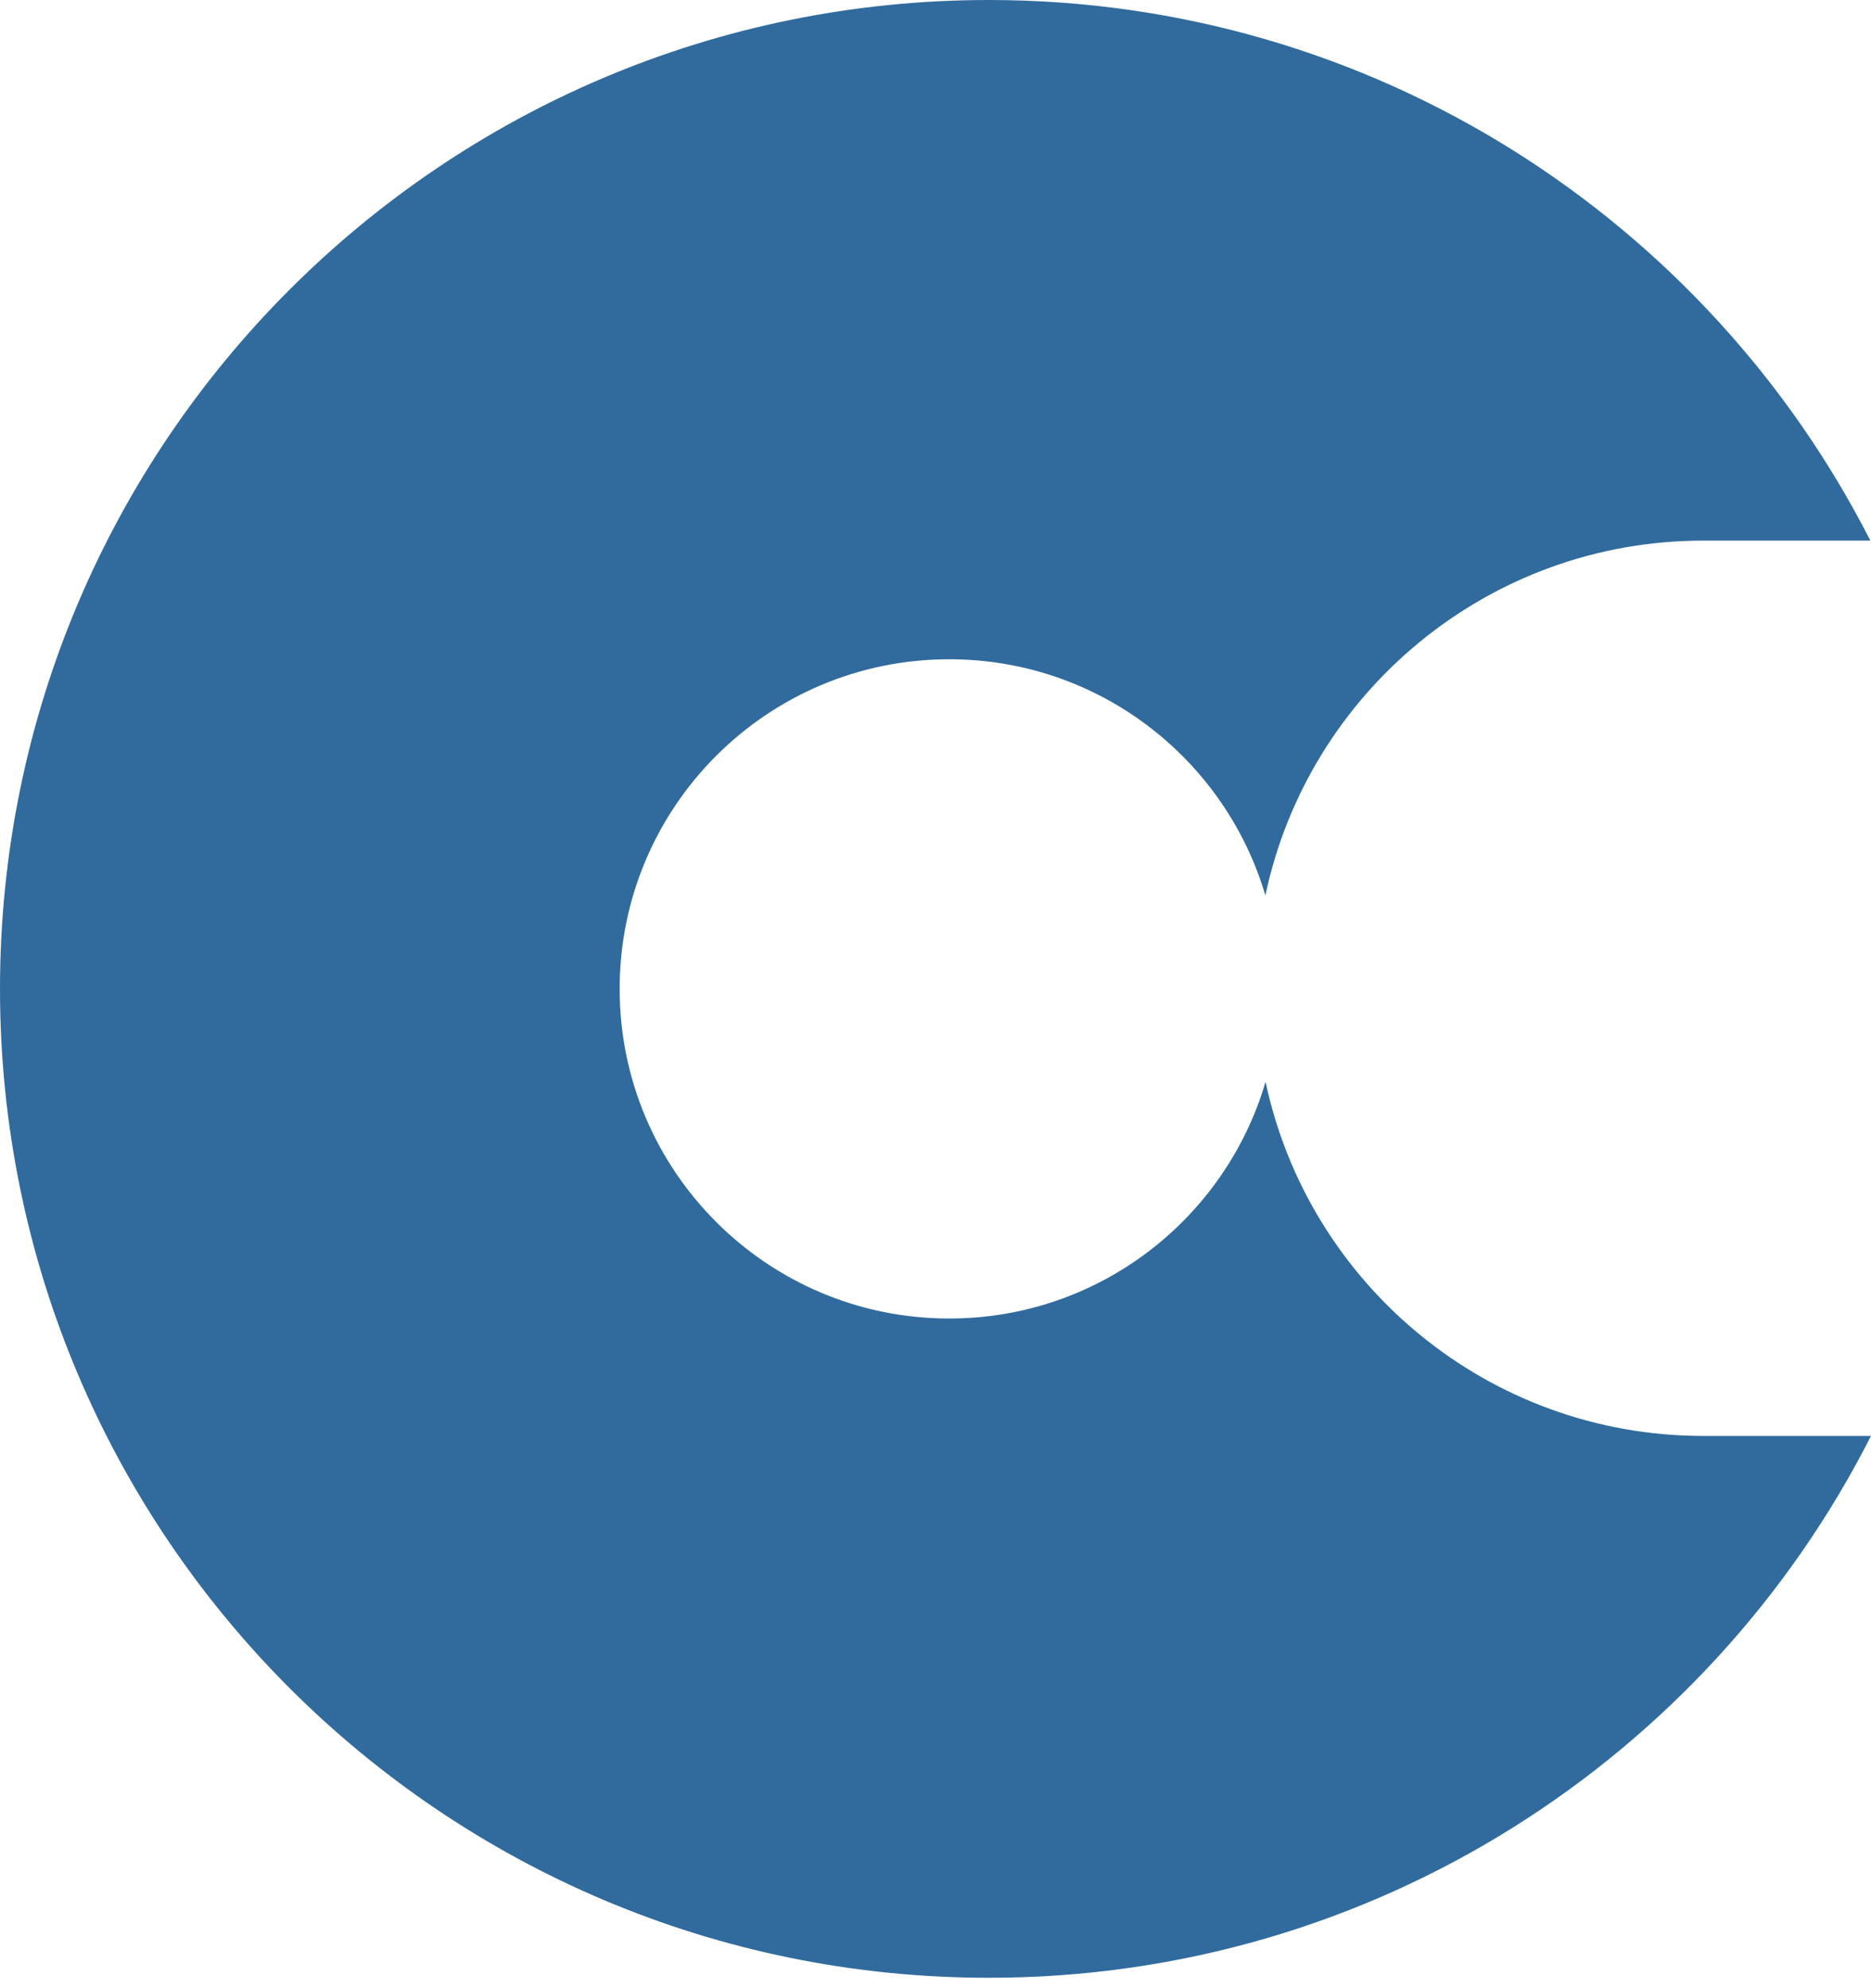
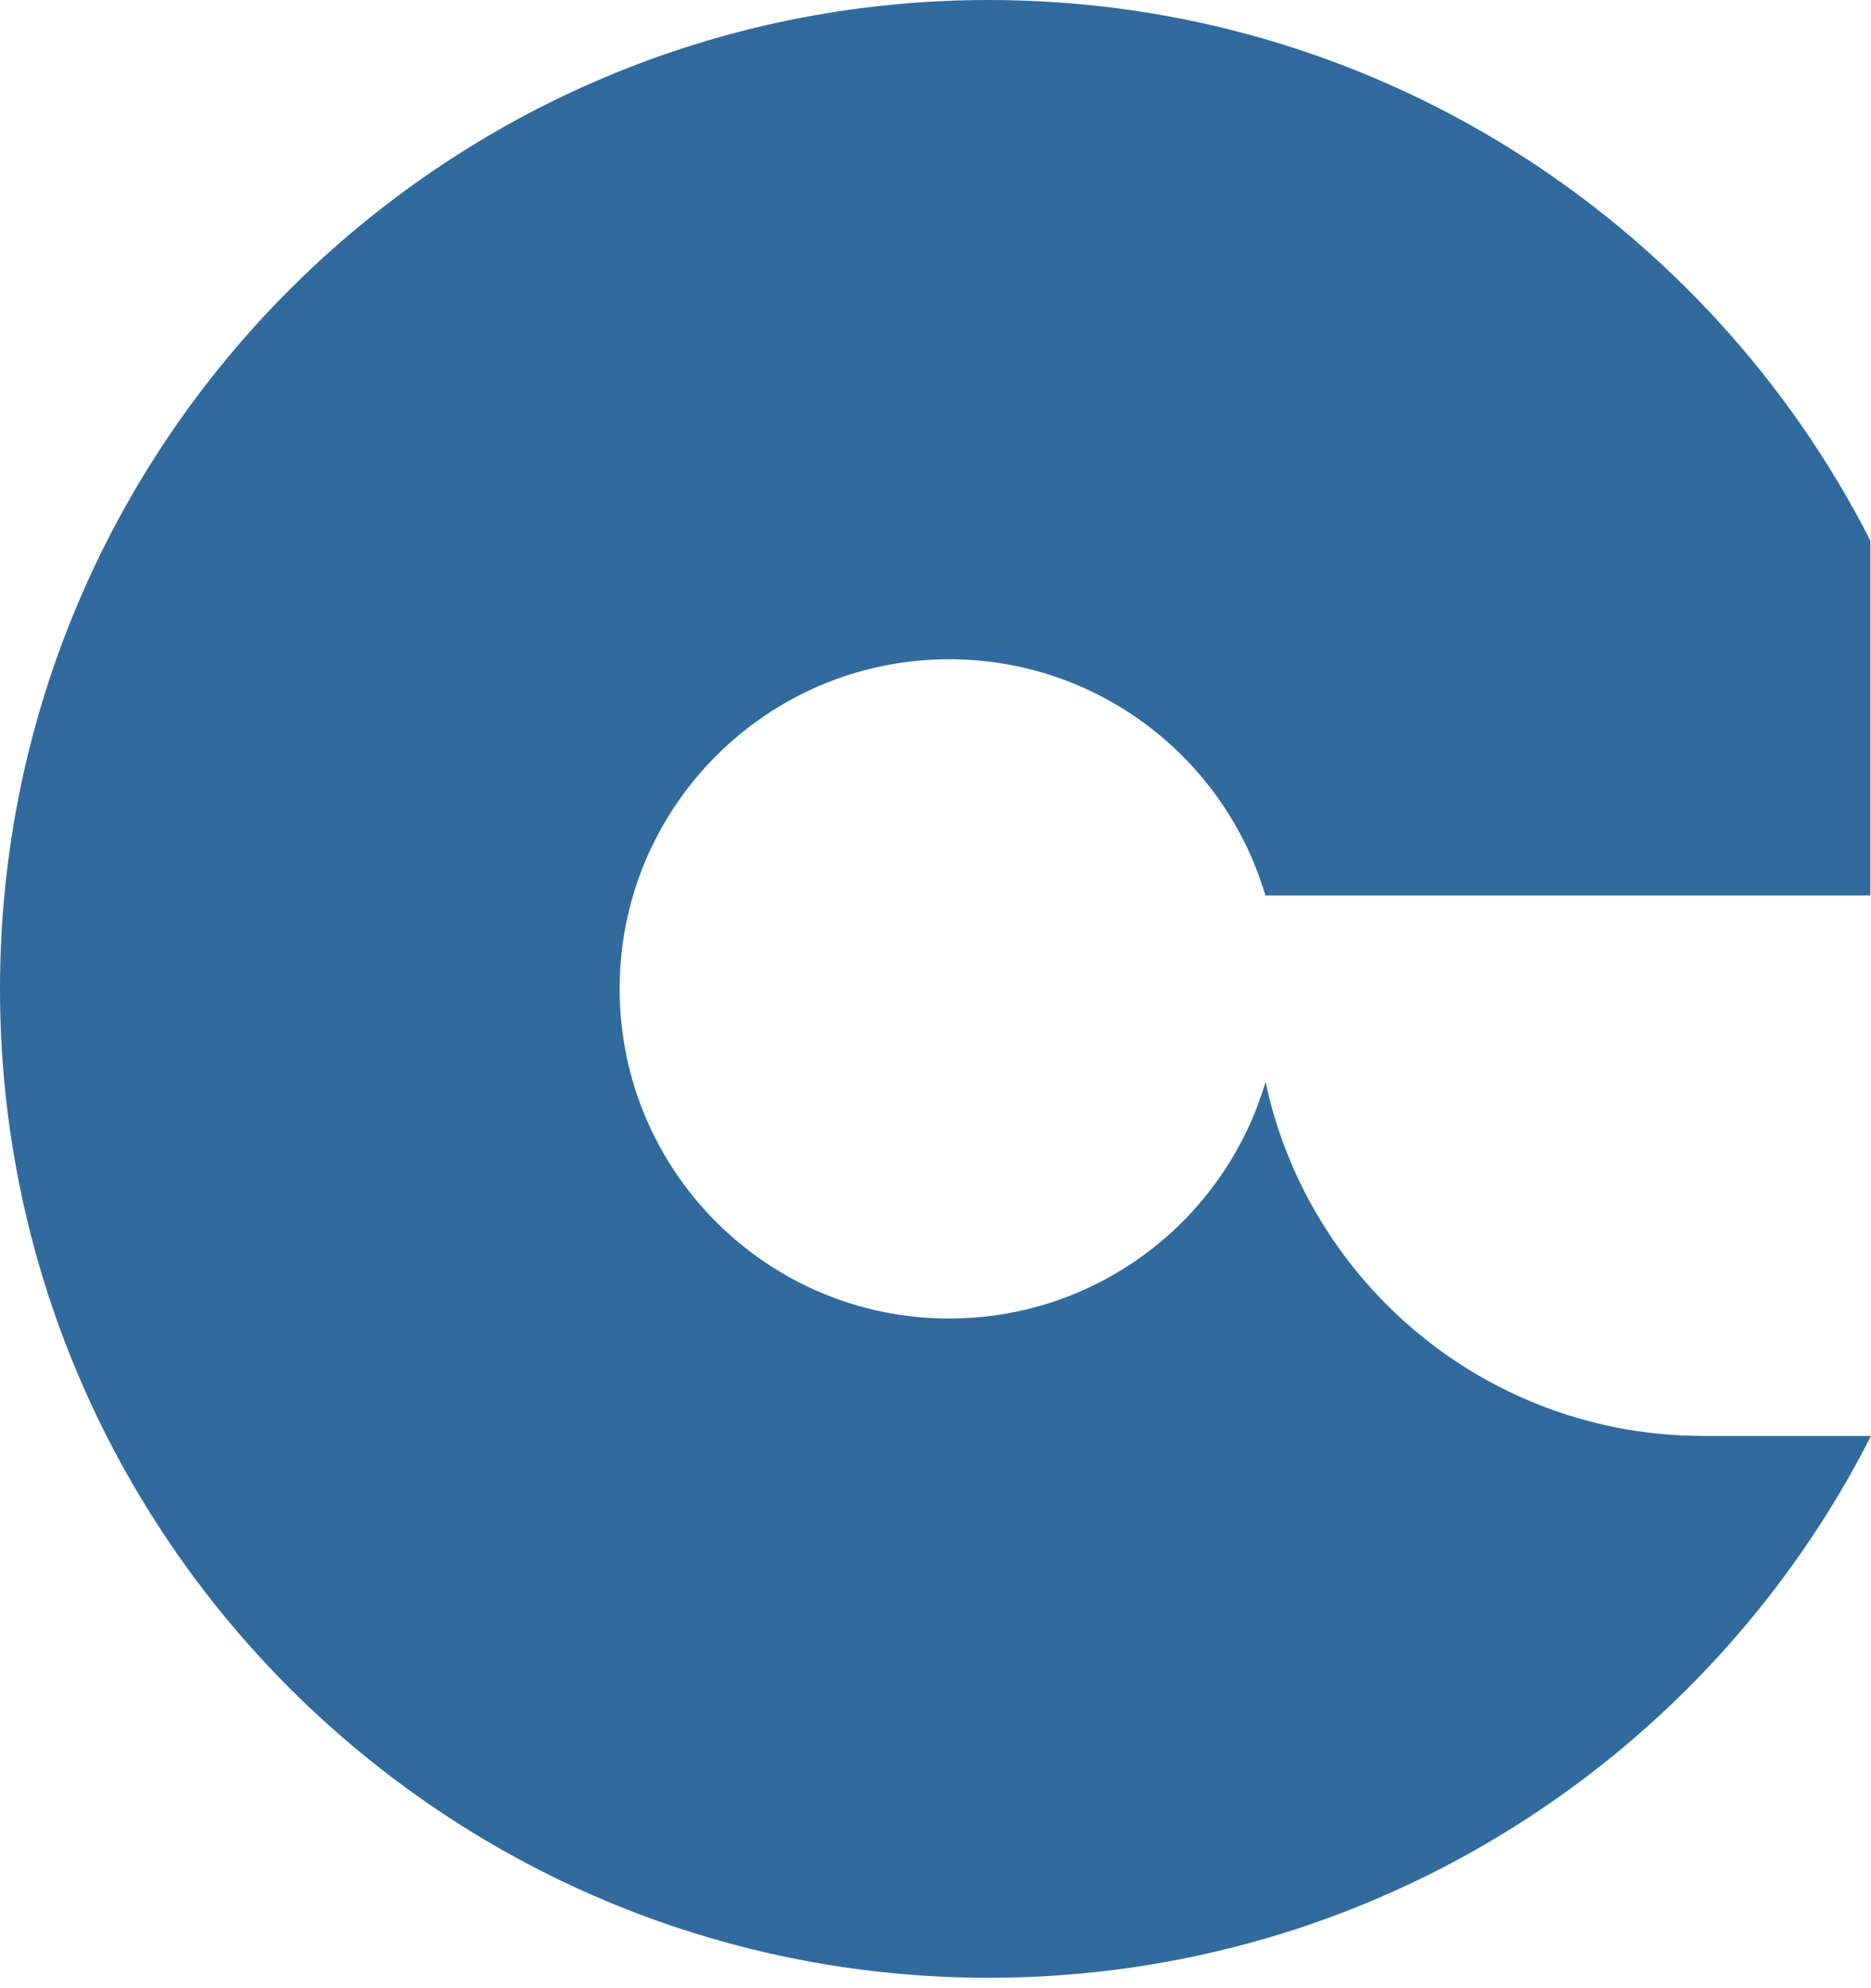
<svg xmlns="http://www.w3.org/2000/svg" width="32" height="34" viewBox="0 0 32 34" fill="none">
-   <path fill-rule="evenodd" clip-rule="evenodd" d="M31.989 9.245C29.194 3.758 23.491 0 16.911 0C7.571 0 0 7.571 0 16.911C0 26.251 7.571 33.822 16.911 33.822C23.5 33.822 29.209 30.054 32 24.556H29.133C25.453 24.556 22.38 21.96 21.645 18.5C20.959 20.84 18.796 22.548 16.235 22.548C13.121 22.548 10.598 20.024 10.598 16.911C10.598 13.798 13.121 11.274 16.235 11.274C18.793 11.274 20.953 12.978 21.642 15.313C22.373 11.847 25.449 9.245 29.133 9.245H31.989Z" fill="#316B9D" />
+   <path fill-rule="evenodd" clip-rule="evenodd" d="M31.989 9.245C29.194 3.758 23.491 0 16.911 0C7.571 0 0 7.571 0 16.911C0 26.251 7.571 33.822 16.911 33.822C23.5 33.822 29.209 30.054 32 24.556H29.133C25.453 24.556 22.38 21.96 21.645 18.5C20.959 20.84 18.796 22.548 16.235 22.548C13.121 22.548 10.598 20.024 10.598 16.911C10.598 13.798 13.121 11.274 16.235 11.274C18.793 11.274 20.953 12.978 21.642 15.313H31.989Z" fill="#316B9D" />
</svg>